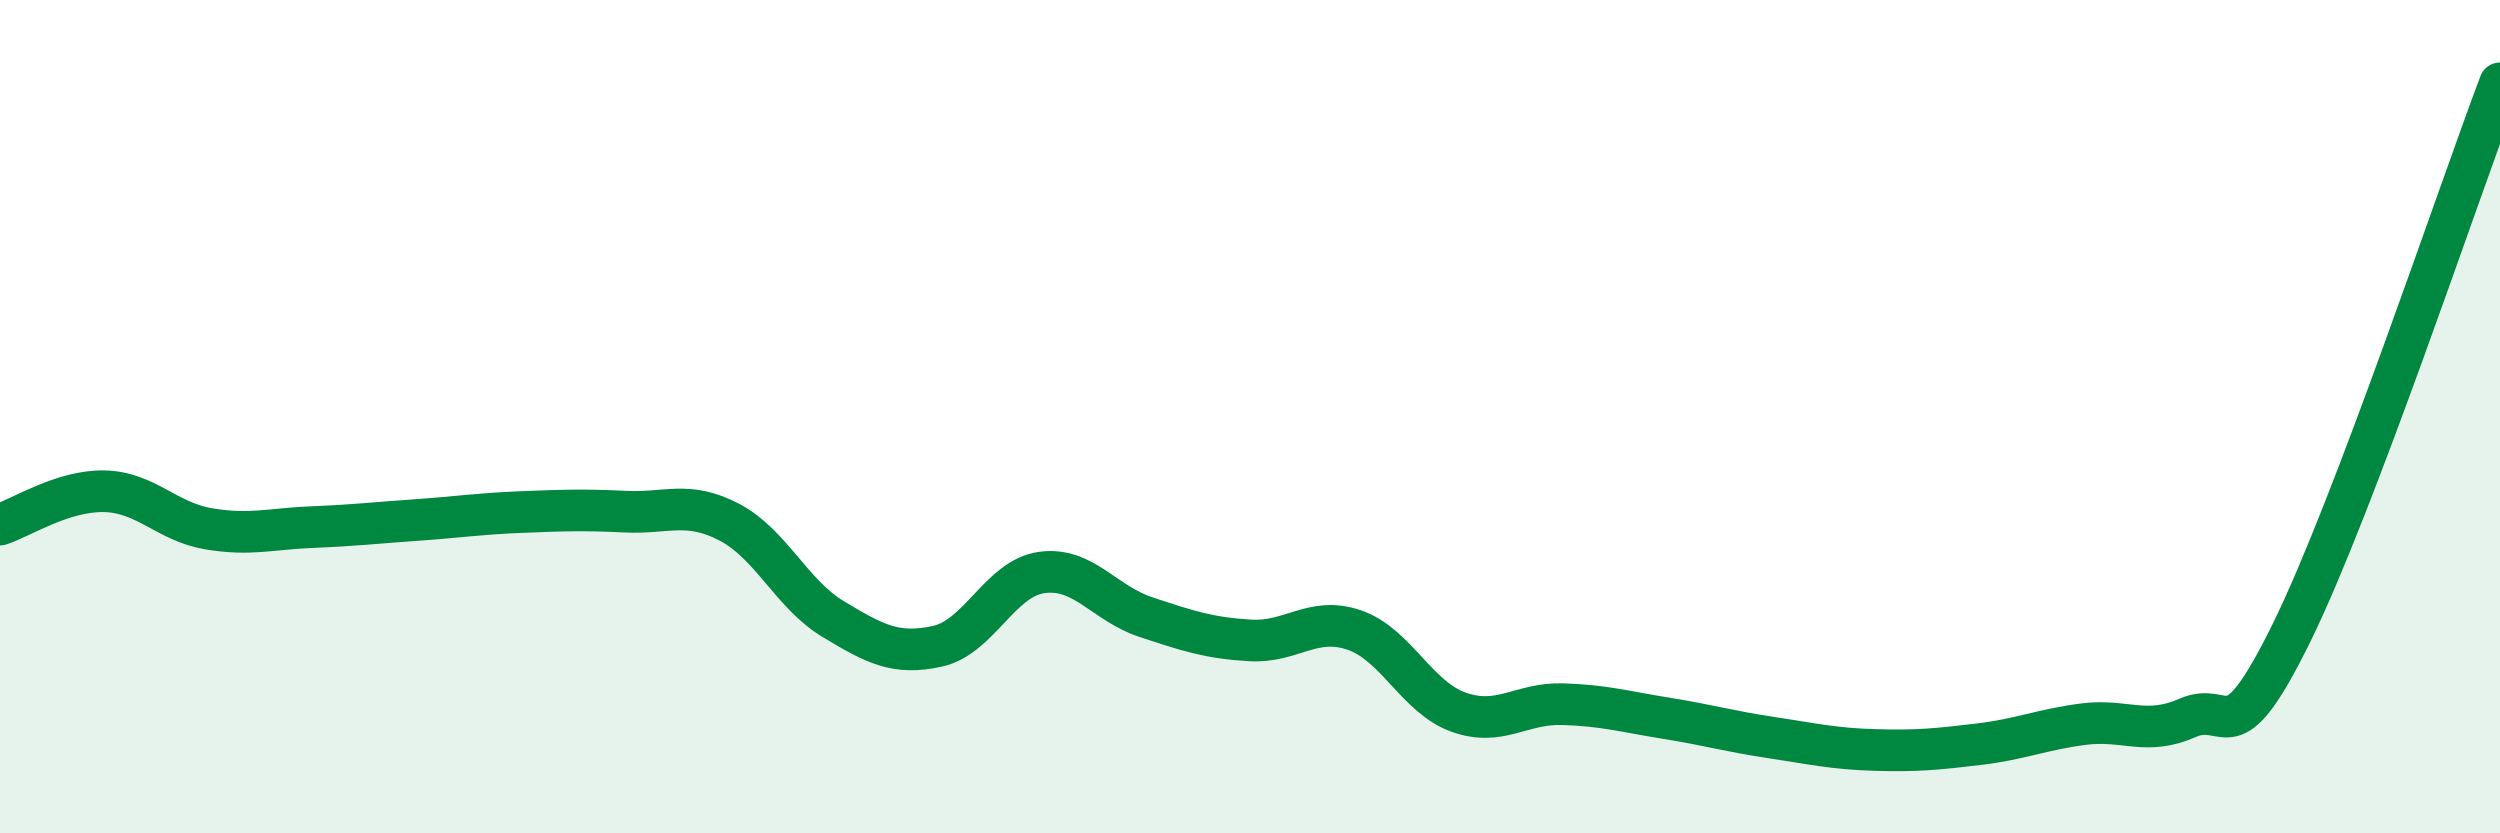
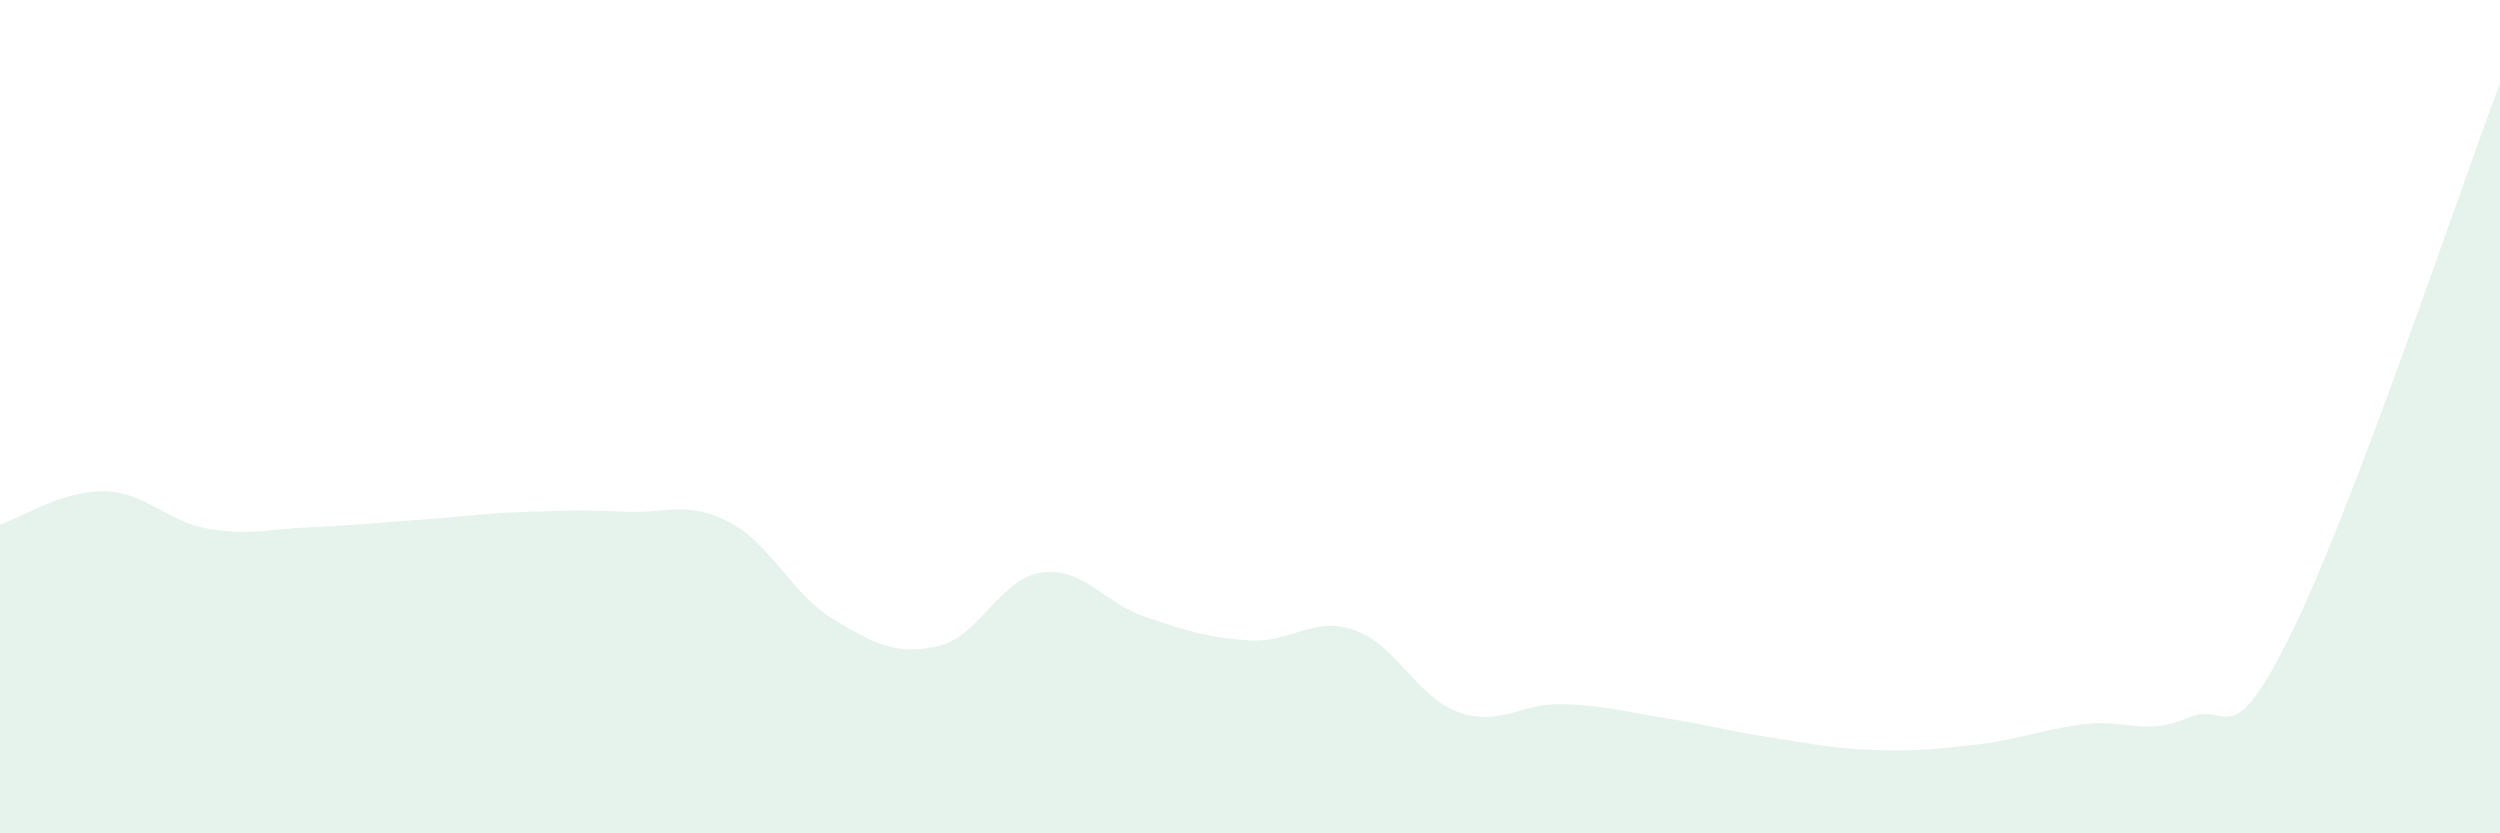
<svg xmlns="http://www.w3.org/2000/svg" width="60" height="20" viewBox="0 0 60 20">
  <path d="M 0,12.59 C 0.5,12.43 1.5,11.77 2.5,11.79 C 3.5,11.81 4,12.52 5,12.69 C 6,12.86 6.5,12.69 7.5,12.65 C 8.5,12.61 9,12.55 10,12.48 C 11,12.41 11.5,12.33 12.5,12.29 C 13.5,12.25 14,12.23 15,12.28 C 16,12.33 16.5,12.01 17.5,12.53 C 18.5,13.05 19,14.26 20,14.86 C 21,15.46 21.5,15.73 22.5,15.51 C 23.5,15.29 24,13.88 25,13.74 C 26,13.6 26.5,14.48 27.5,14.81 C 28.5,15.14 29,15.31 30,15.37 C 31,15.43 31.5,14.78 32.5,15.12 C 33.5,15.46 34,16.73 35,17.09 C 36,17.45 36.5,16.87 37.5,16.9 C 38.5,16.93 39,17.08 40,17.24 C 41,17.4 41.5,17.55 42.5,17.7 C 43.5,17.85 44,17.97 45,18 C 46,18.03 46.5,17.98 47.5,17.86 C 48.5,17.74 49,17.51 50,17.38 C 51,17.25 51.5,17.67 52.5,17.23 C 53.5,16.79 53.5,18.23 55,15.18 C 56.5,12.13 59,4.64 60,2L60 20L0 20Z" fill="#008740" opacity="0.1" stroke-linecap="round" stroke-linejoin="round" />
-   <path d="M 0,12.59 C 0.5,12.43 1.5,11.77 2.5,11.79 C 3.5,11.81 4,12.52 5,12.69 C 6,12.86 6.5,12.69 7.5,12.65 C 8.5,12.61 9,12.55 10,12.48 C 11,12.41 11.5,12.33 12.5,12.29 C 13.5,12.25 14,12.23 15,12.28 C 16,12.33 16.5,12.01 17.5,12.53 C 18.5,13.05 19,14.26 20,14.86 C 21,15.46 21.5,15.73 22.5,15.51 C 23.5,15.29 24,13.88 25,13.74 C 26,13.6 26.5,14.48 27.5,14.81 C 28.5,15.14 29,15.31 30,15.37 C 31,15.43 31.5,14.78 32.5,15.12 C 33.5,15.46 34,16.73 35,17.09 C 36,17.45 36.5,16.87 37.5,16.9 C 38.5,16.93 39,17.08 40,17.24 C 41,17.4 41.5,17.55 42.5,17.7 C 43.5,17.85 44,17.97 45,18 C 46,18.03 46.5,17.98 47.5,17.86 C 48.5,17.74 49,17.51 50,17.38 C 51,17.25 51.5,17.67 52.5,17.23 C 53.5,16.79 53.5,18.23 55,15.18 C 56.5,12.13 59,4.64 60,2" stroke="#008740" stroke-width="1" fill="none" stroke-linecap="round" stroke-linejoin="round" />
</svg>